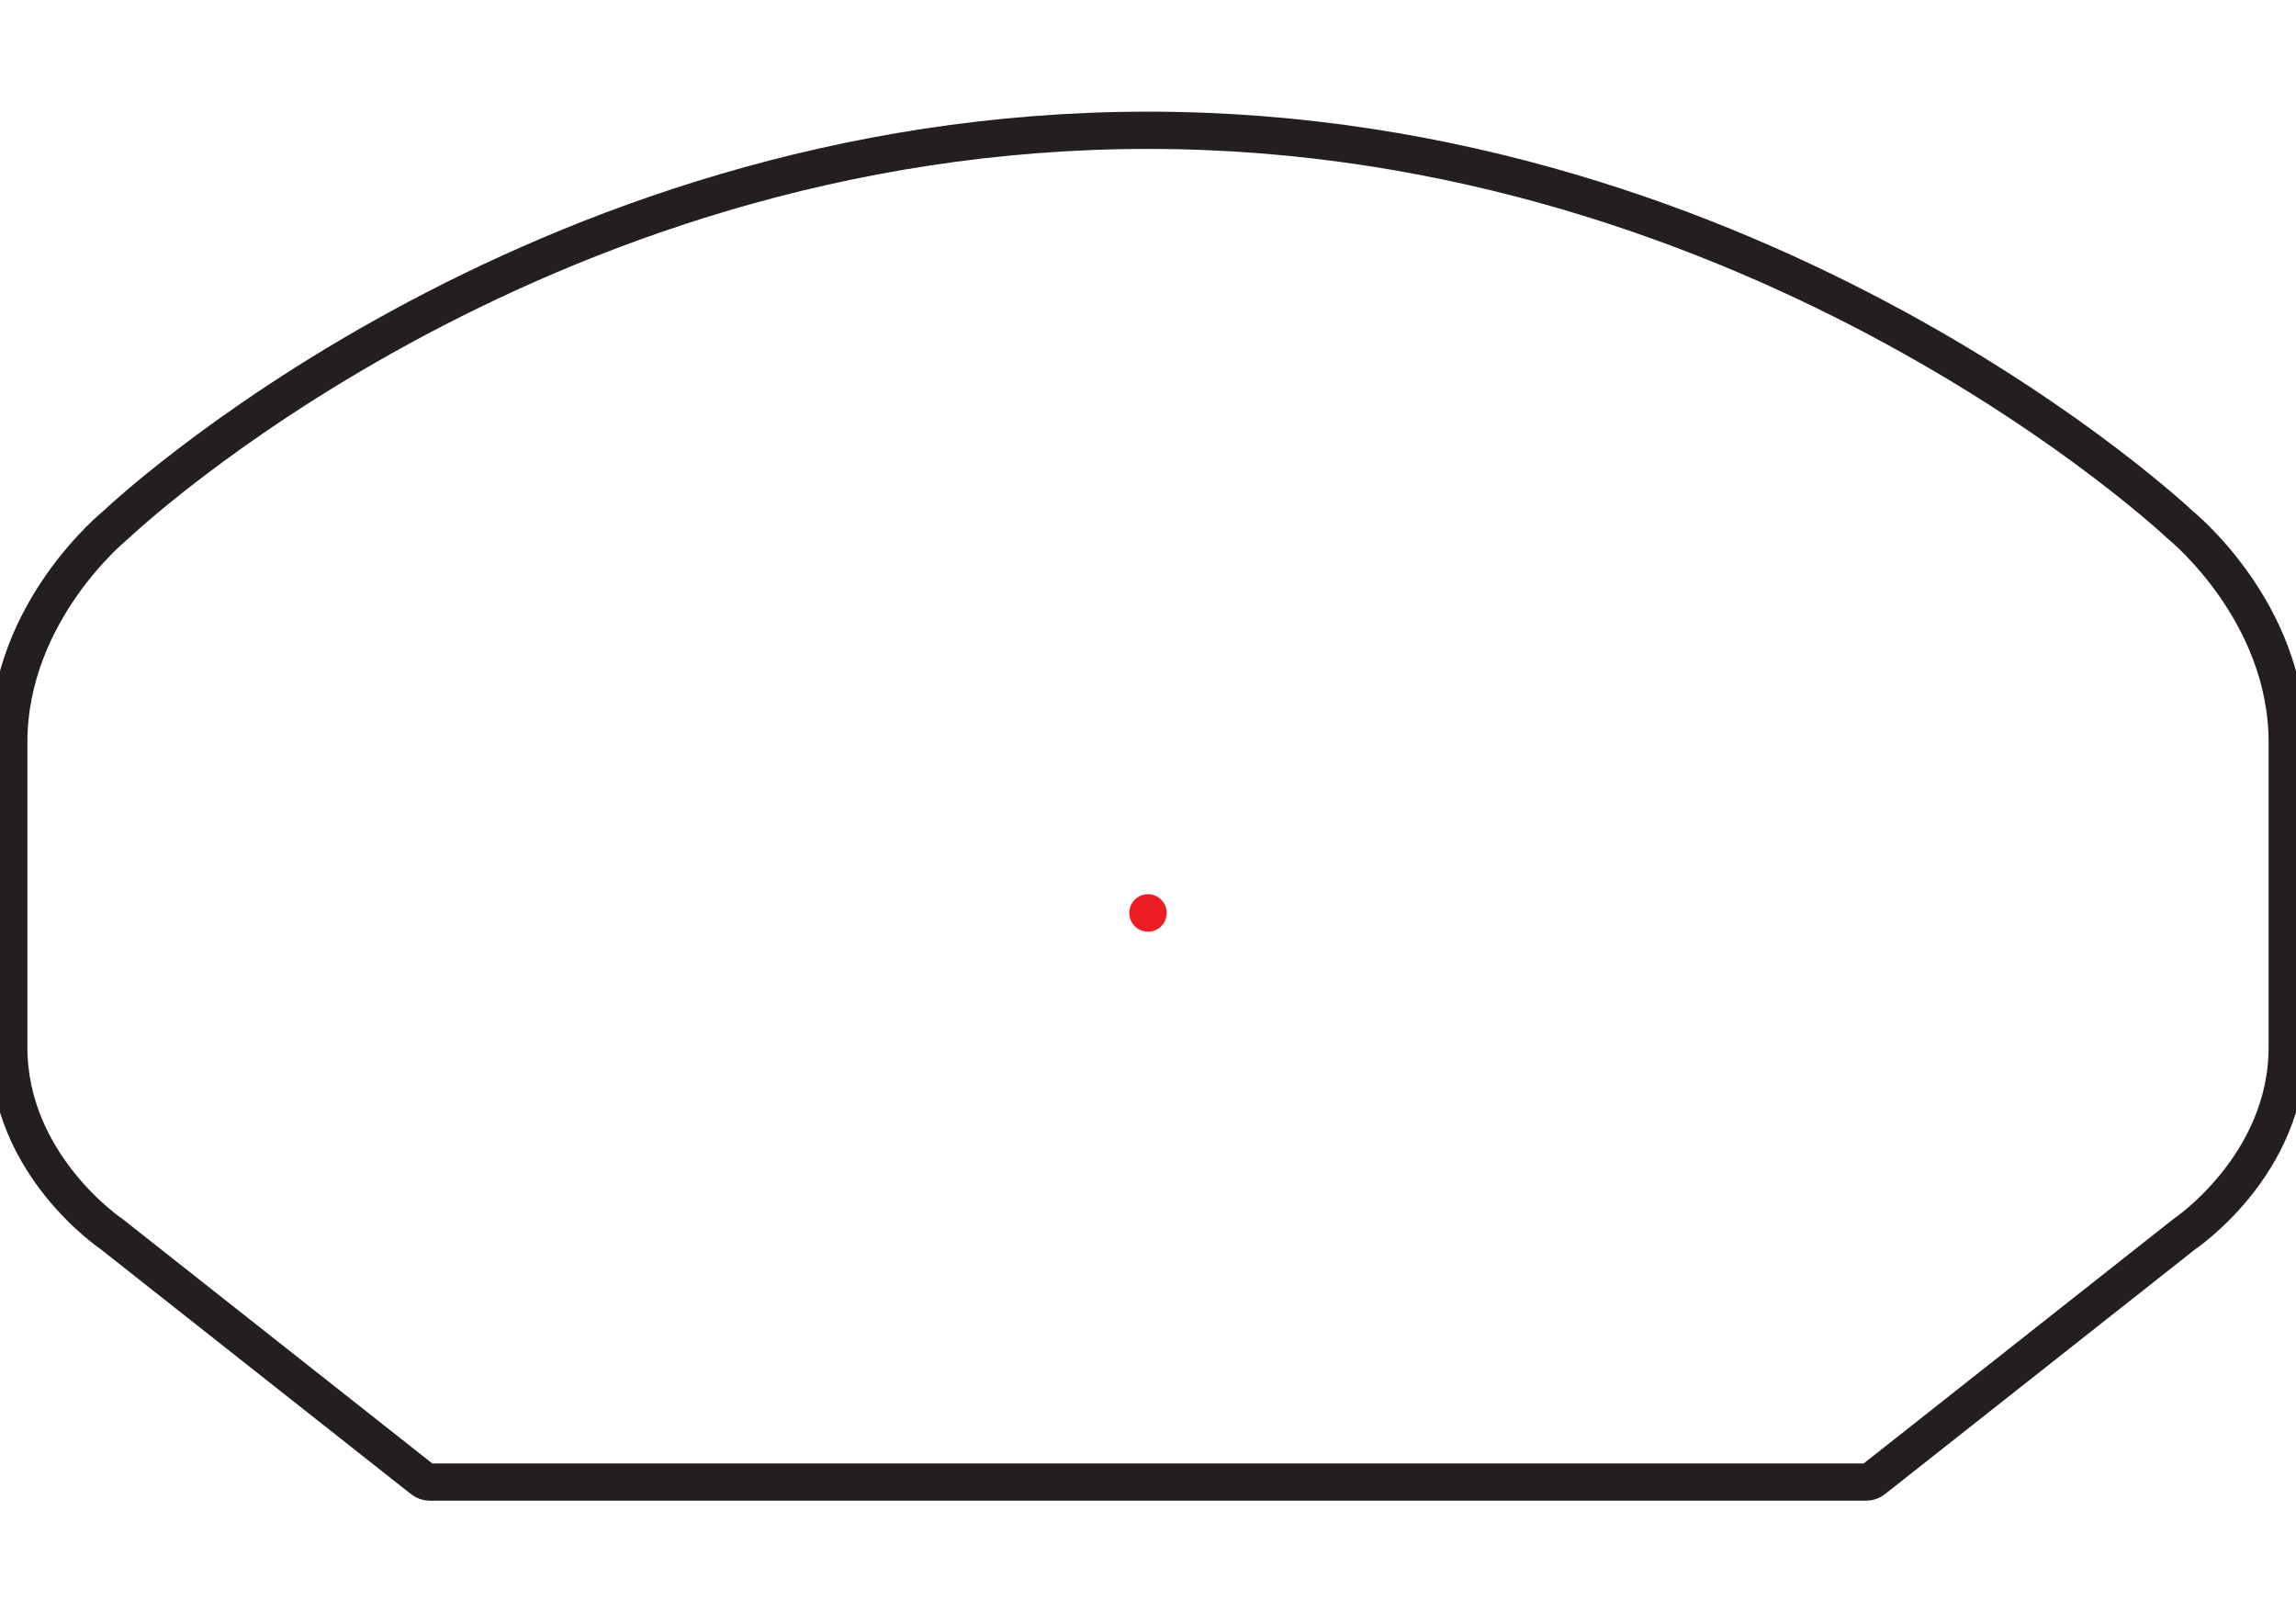
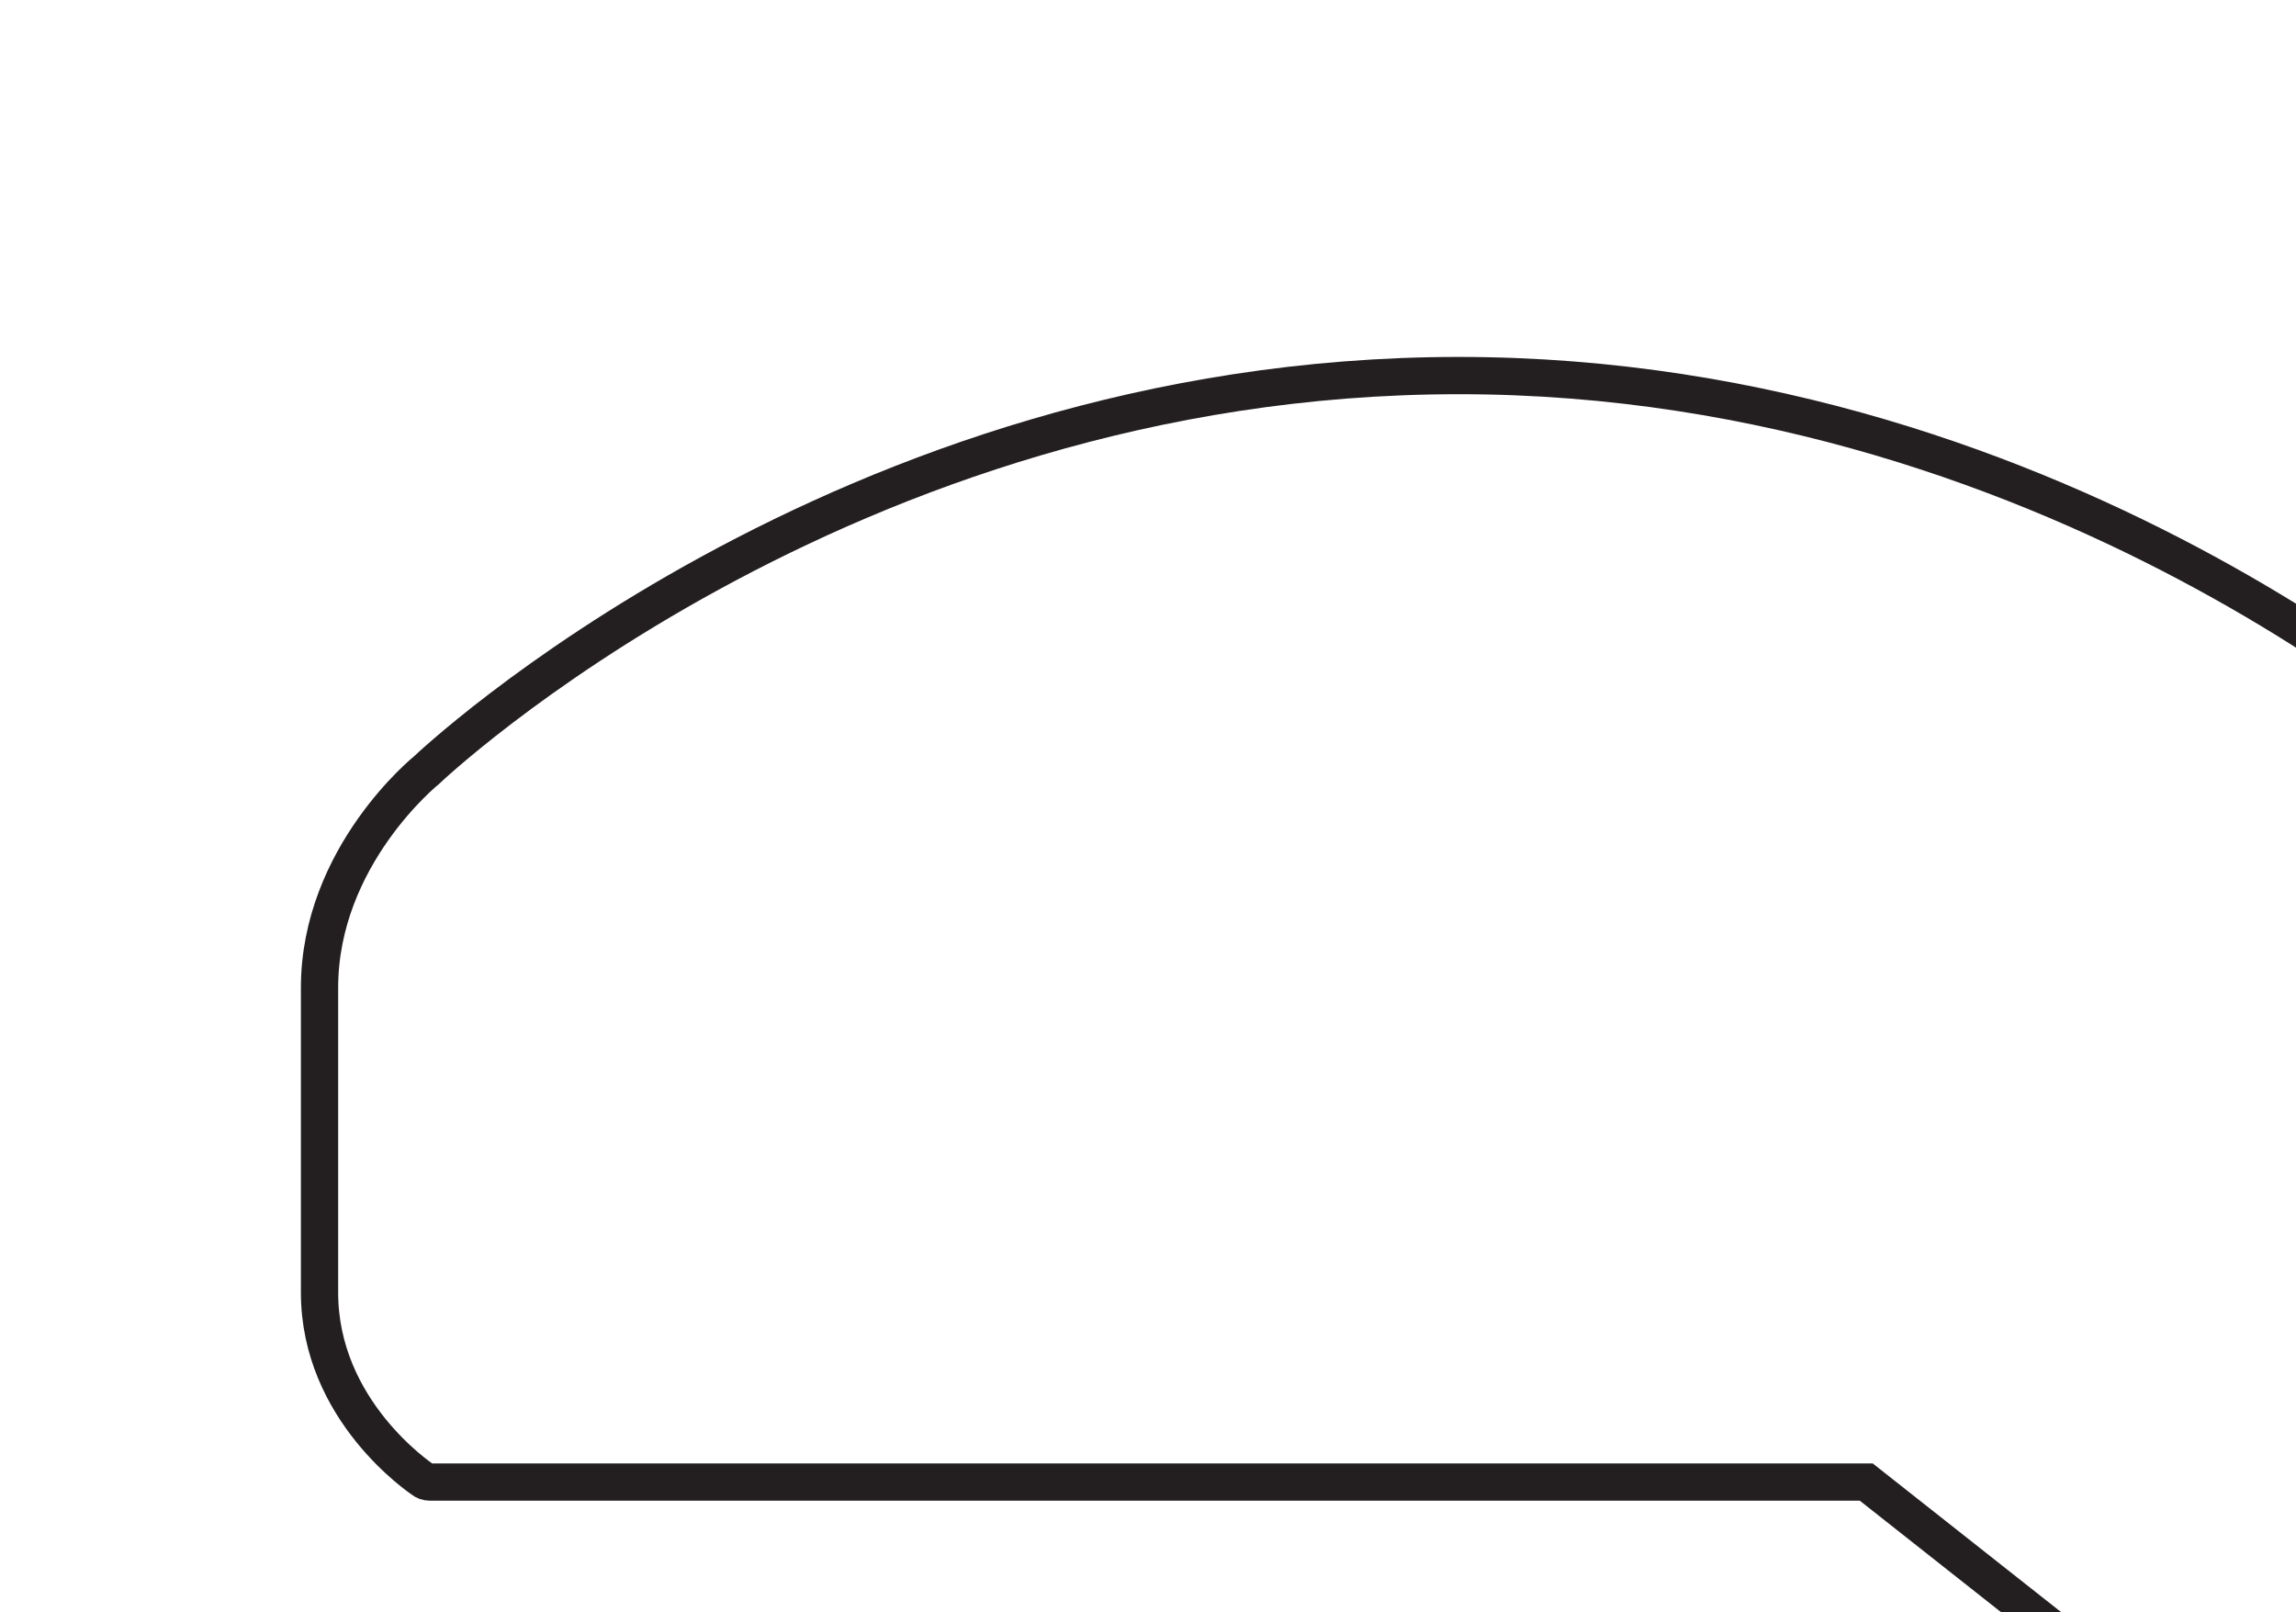
<svg xmlns="http://www.w3.org/2000/svg" id="Layer_2" width="217.385mm" height="152.636mm" viewBox="0 0 616.21 432.67">
  <defs>
    <style>.cls-1{fill:none;stroke:#231f20;stroke-miterlimit:10;stroke-width:10px;}.cls-2{fill:#ec1e24;stroke-width:0px;}</style>
  </defs>
-   <path class="cls-1" d="m500.875,397.708H115.335c-.707,0-1.392-.245-1.939-.693l-83.407-65.821s-27.639-18.474-27.639-50.167v-81.77c0-35.385,28.762-58.448,28.762-58.448,0,0,110.955-105.846,276.993-105.846,165.19,0,276.993,105.846,276.993,105.846,0,0,28.762,23.063,28.762,58.448v81.77c0,31.693-27.639,50.167-27.639,50.167l-83.407,65.821c-.547.448-1.232.693-1.939.693Z" />
-   <circle class="cls-2" cx="308.105" cy="244.992" r="5.03" />
+   <path class="cls-1" d="m500.875,397.708H115.335c-.707,0-1.392-.245-1.939-.693s-27.639-18.474-27.639-50.167v-81.77c0-35.385,28.762-58.448,28.762-58.448,0,0,110.955-105.846,276.993-105.846,165.19,0,276.993,105.846,276.993,105.846,0,0,28.762,23.063,28.762,58.448v81.77c0,31.693-27.639,50.167-27.639,50.167l-83.407,65.821c-.547.448-1.232.693-1.939.693Z" />
</svg>